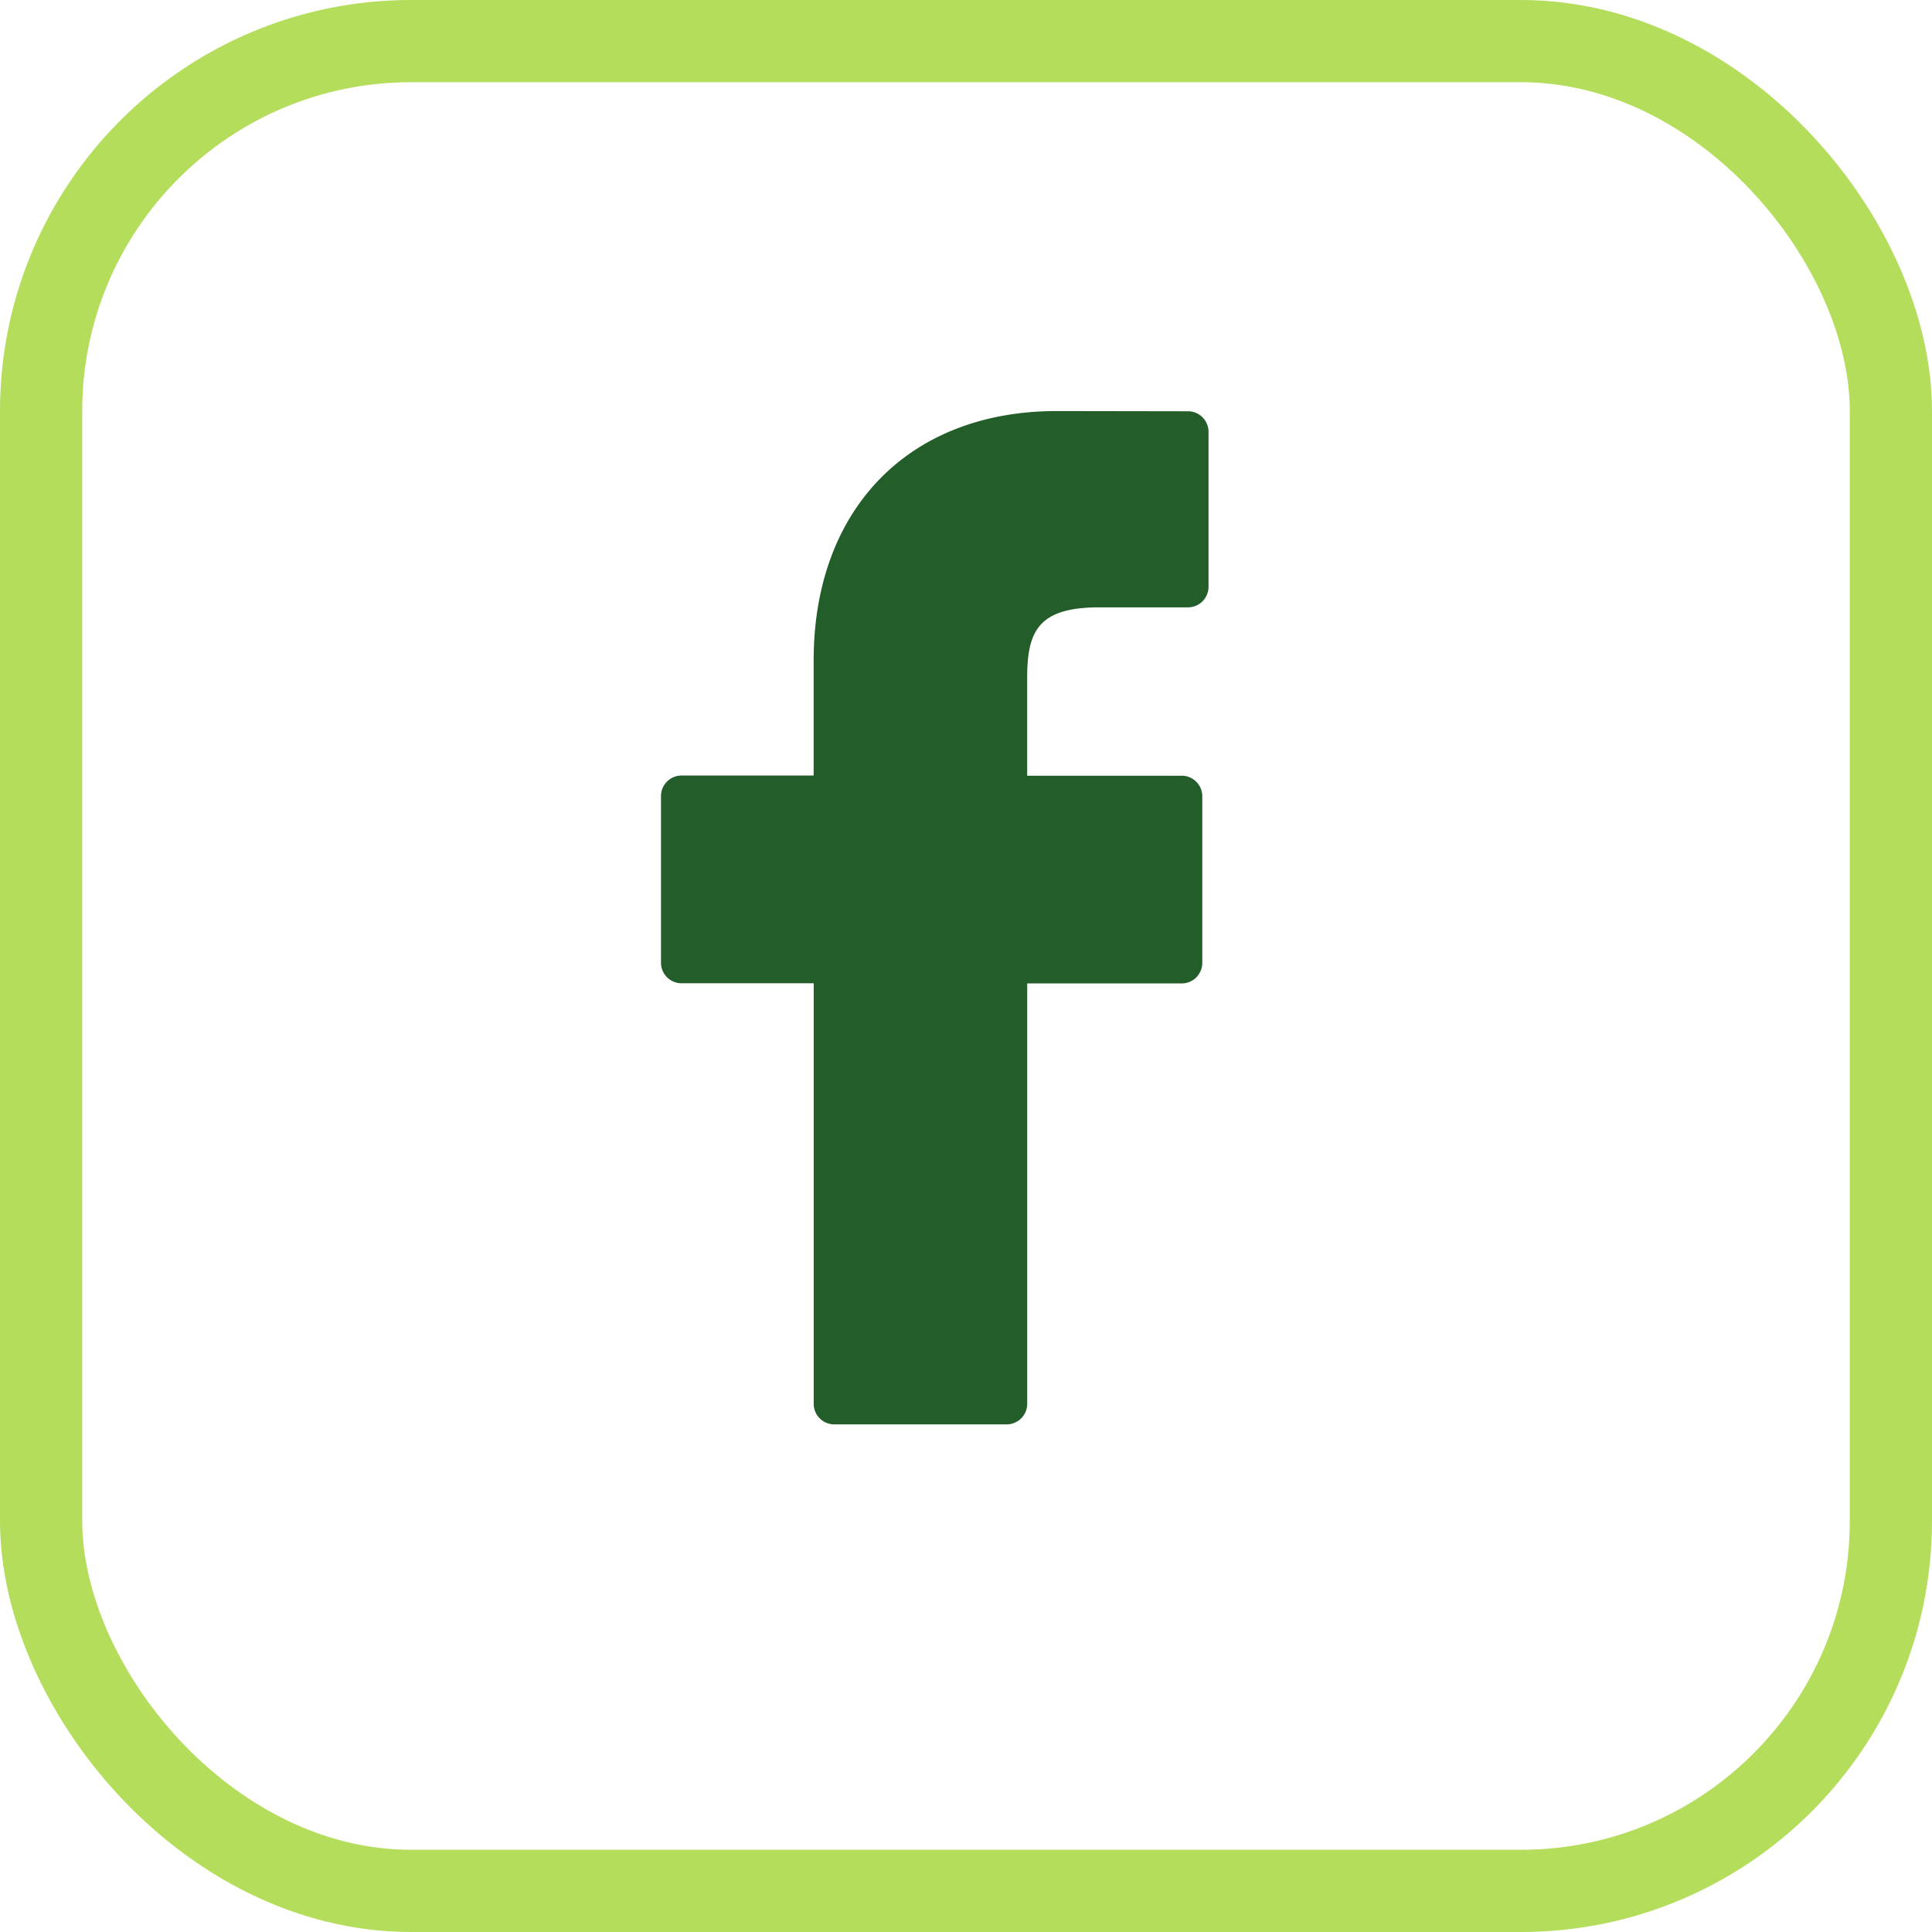
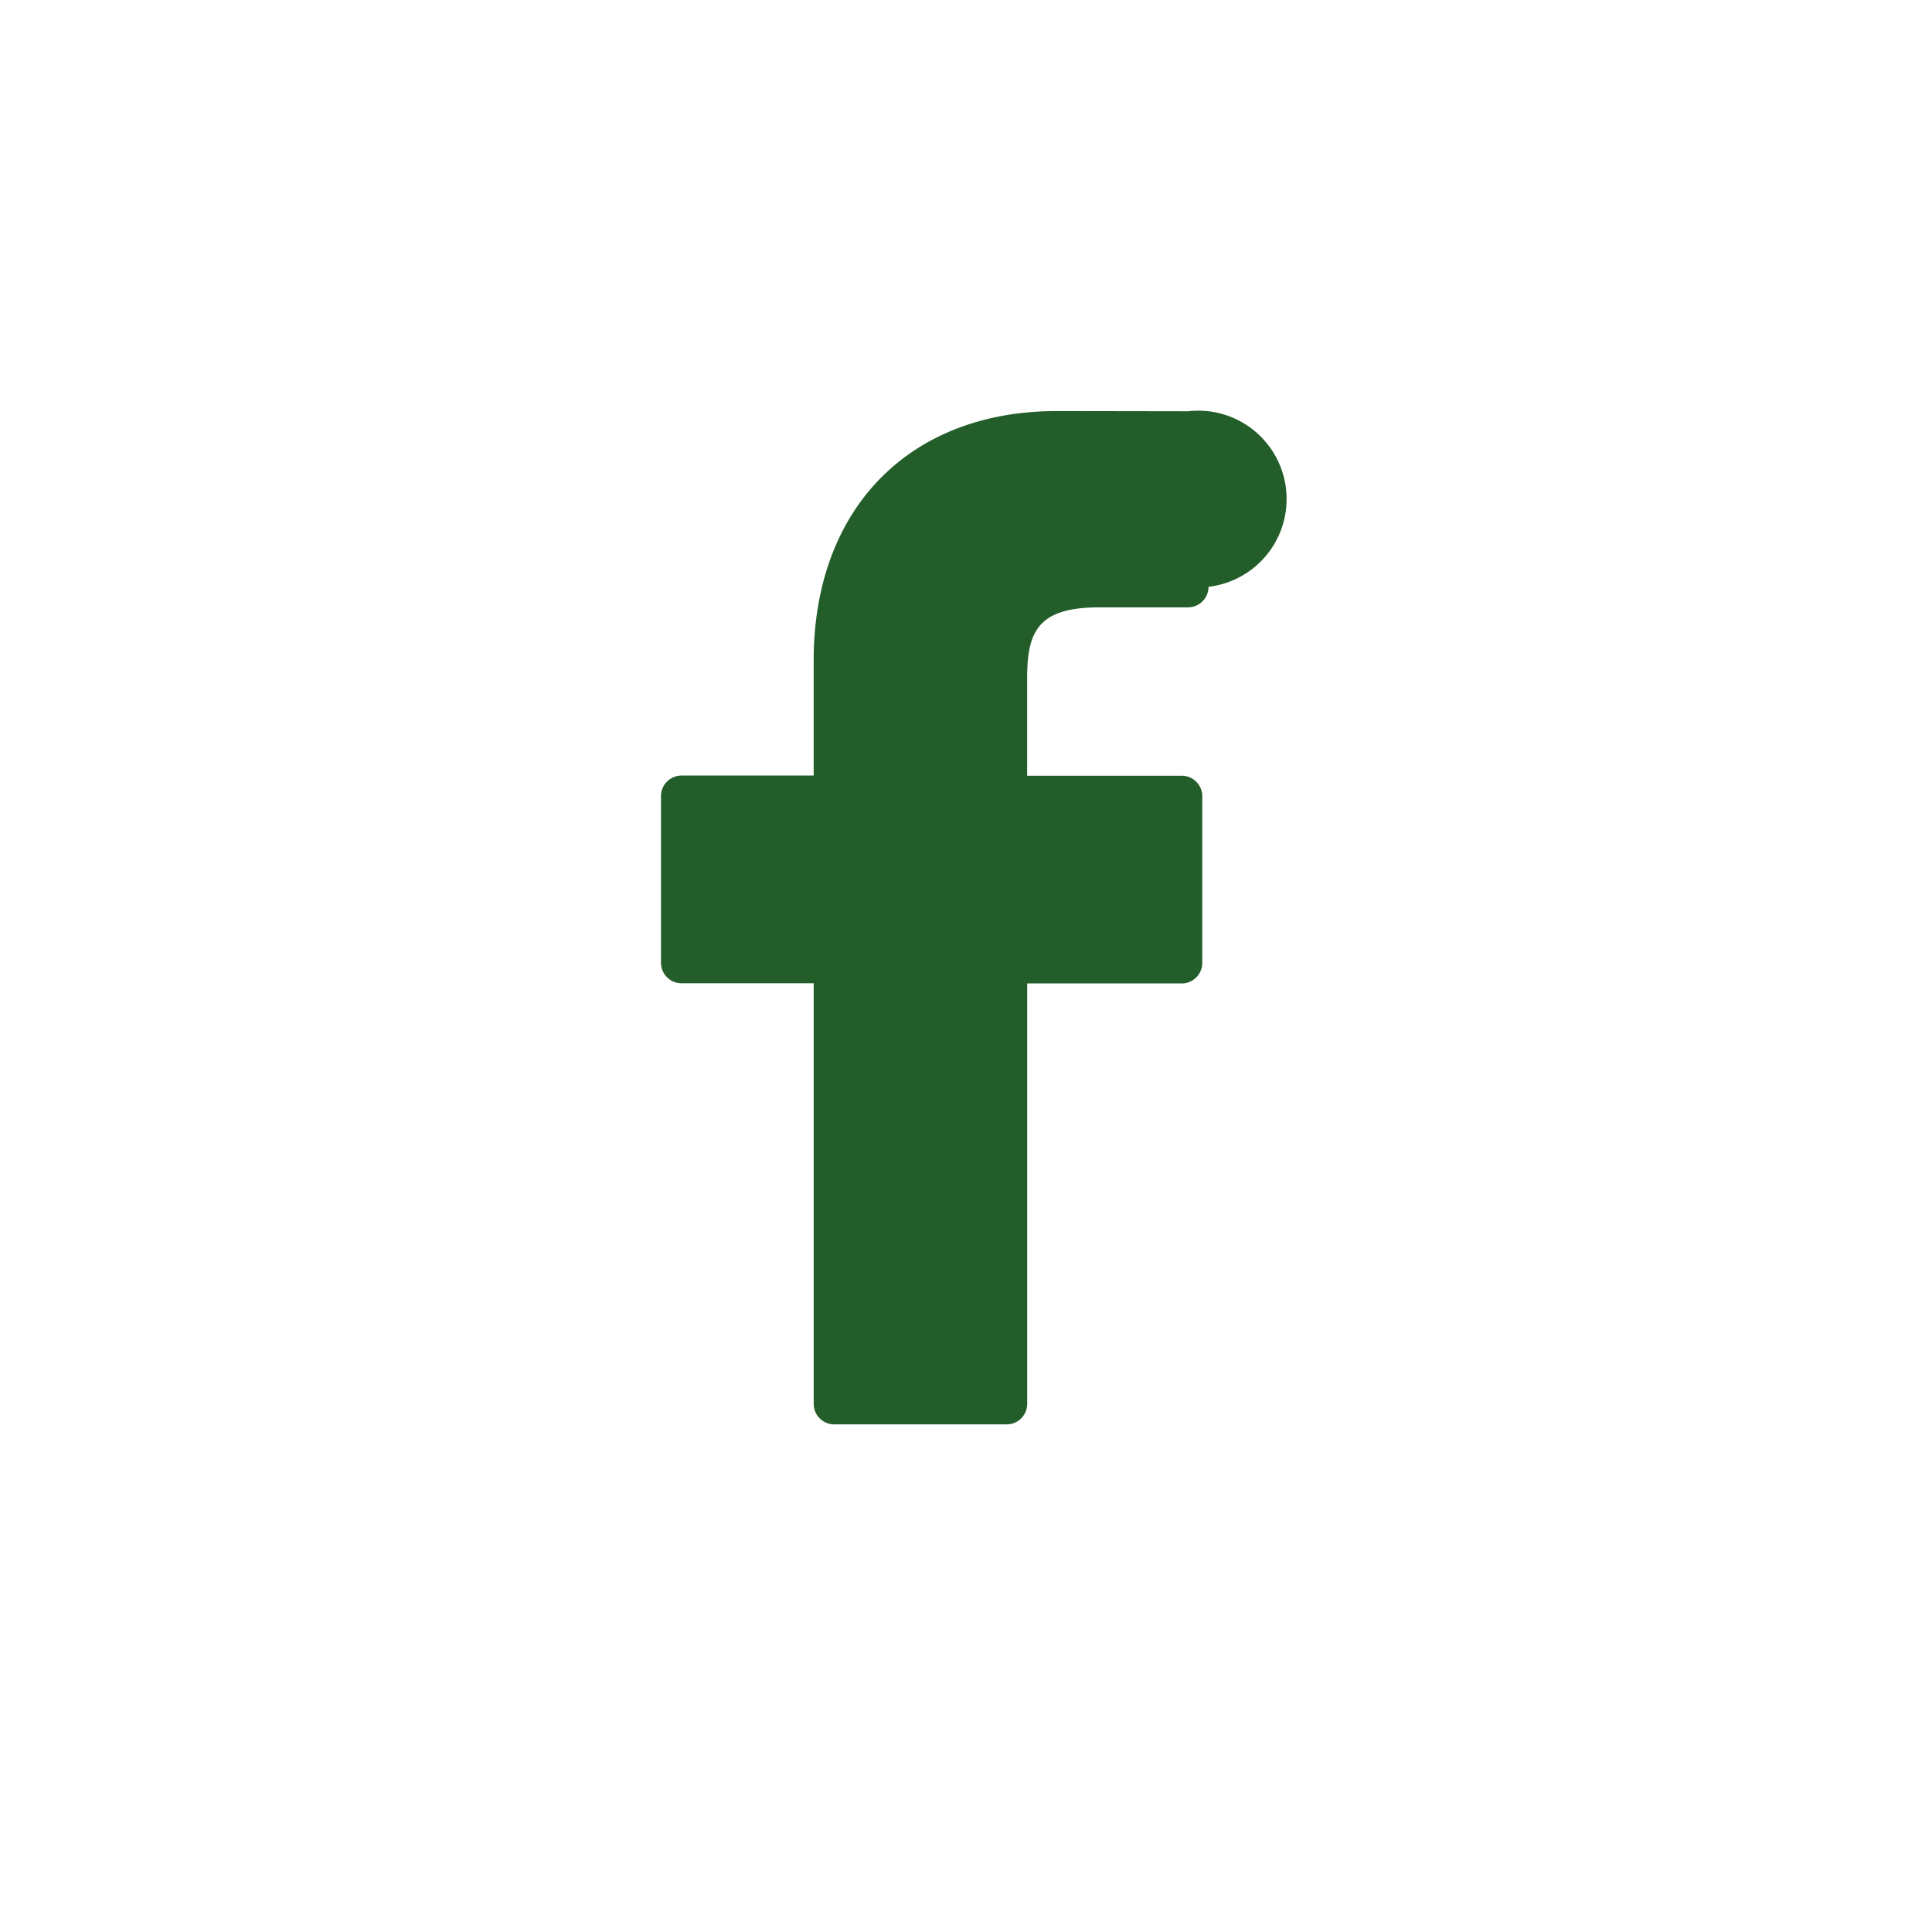
<svg xmlns="http://www.w3.org/2000/svg" class="icon" width="47" height="47" viewBox="0 0 47 47">
  <g id="Rectángulo_1605" data-name="Rectángulo 1605" fill="none" stroke="#b4dd5c" stroke-linejoin="round" stroke-width="2">
-     <rect width="47" height="47" rx="10" stroke="none" />
-     <rect x="1" y="1" width="45" height="45" rx="9" fill="none" />
-   </g>
-   <path id="Trazado_70" data-name="Trazado 70" d="M34.9.005,31.707,0c-3.592,0-5.913,2.381-5.913,6.067v2.8H22.58a.5.5,0,0,0-.5.5v4.053a.5.5,0,0,0,.5.5h3.215V24.151a.5.5,0,0,0,.5.5h4.194a.5.5,0,0,0,.5-.5V13.924h3.759a.5.5,0,0,0,.5-.5l0-4.053a.5.5,0,0,0-.5-.5h-3.76V6.493c0-1.14.272-1.718,1.756-1.718H34.9a.5.5,0,0,0,.5-.5V.508A.5.5,0,0,0,34.9.005Z" transform="translate(-6 10)" fill="#235e2a" />
+     </g>
+   <path id="Trazado_70" data-name="Trazado 70" d="M34.9.005,31.707,0c-3.592,0-5.913,2.381-5.913,6.067v2.8H22.58a.5.5,0,0,0-.5.5v4.053a.5.5,0,0,0,.5.5h3.215V24.151a.5.5,0,0,0,.5.5h4.194a.5.5,0,0,0,.5-.5V13.924h3.759a.5.5,0,0,0,.5-.5l0-4.053a.5.5,0,0,0-.5-.5h-3.76V6.493c0-1.14.272-1.718,1.756-1.718H34.9a.5.5,0,0,0,.5-.5A.5.5,0,0,0,34.9.005Z" transform="translate(-6 10)" fill="#235e2a" />
</svg>